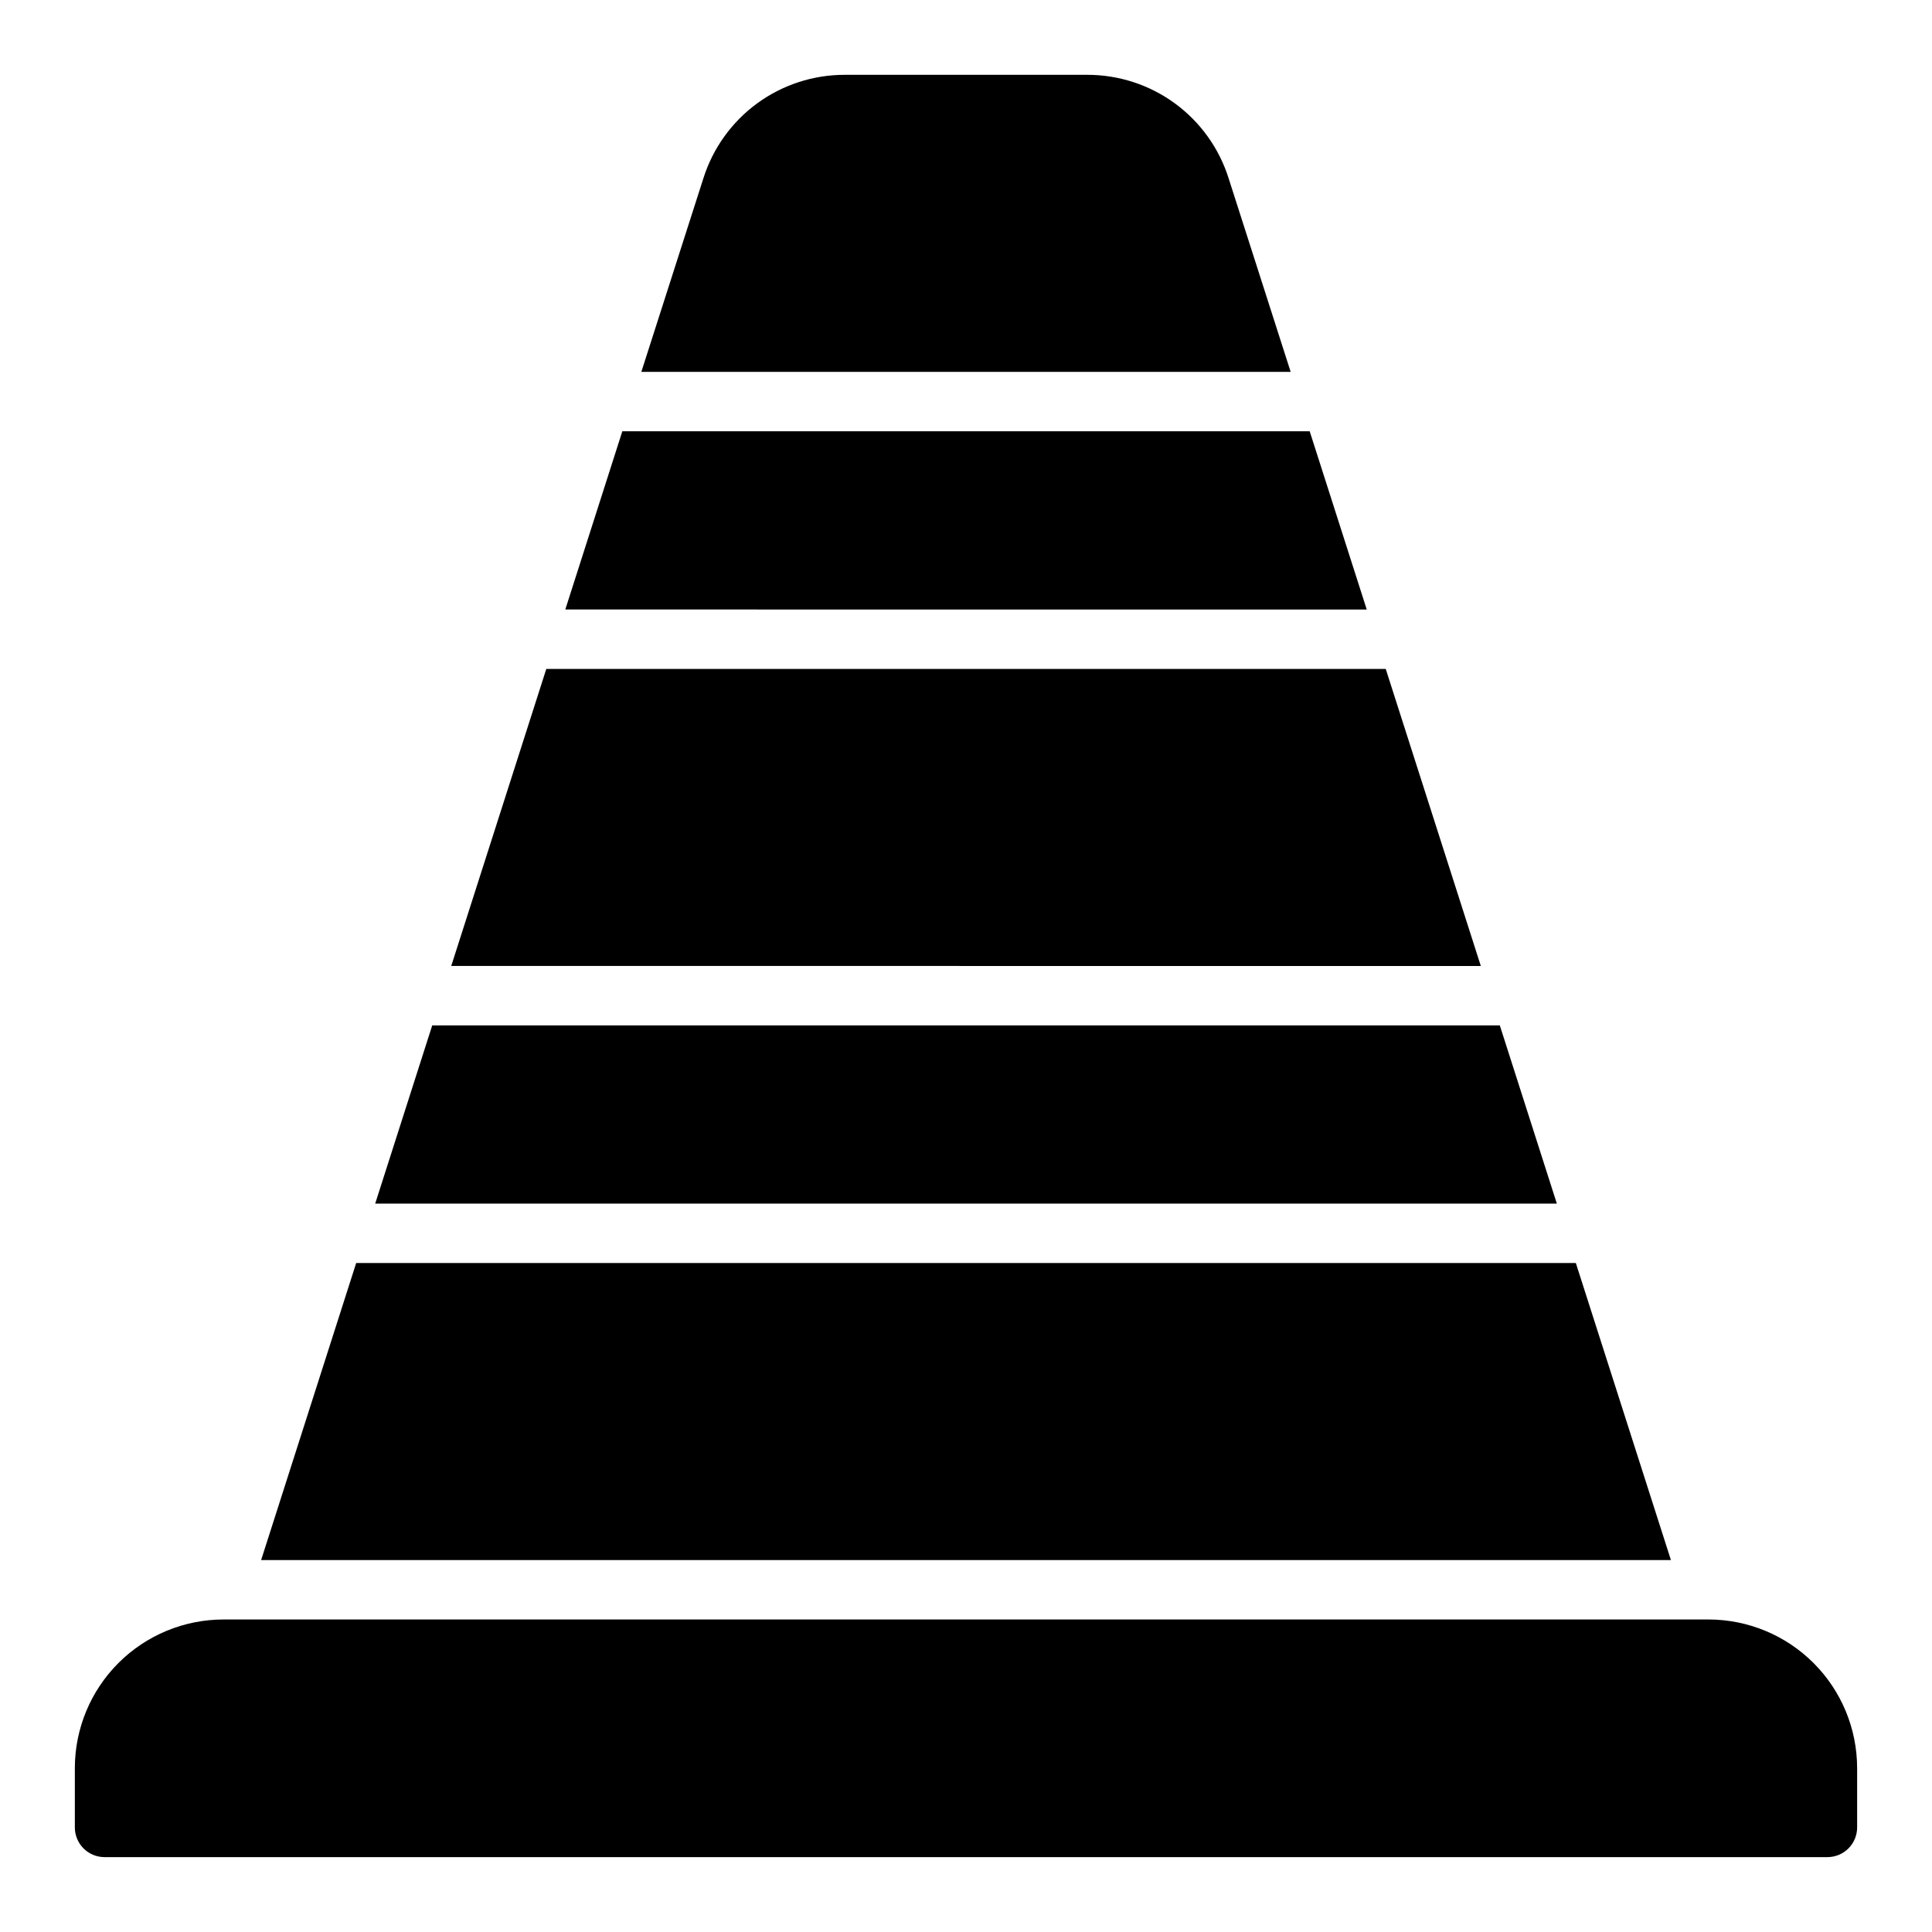
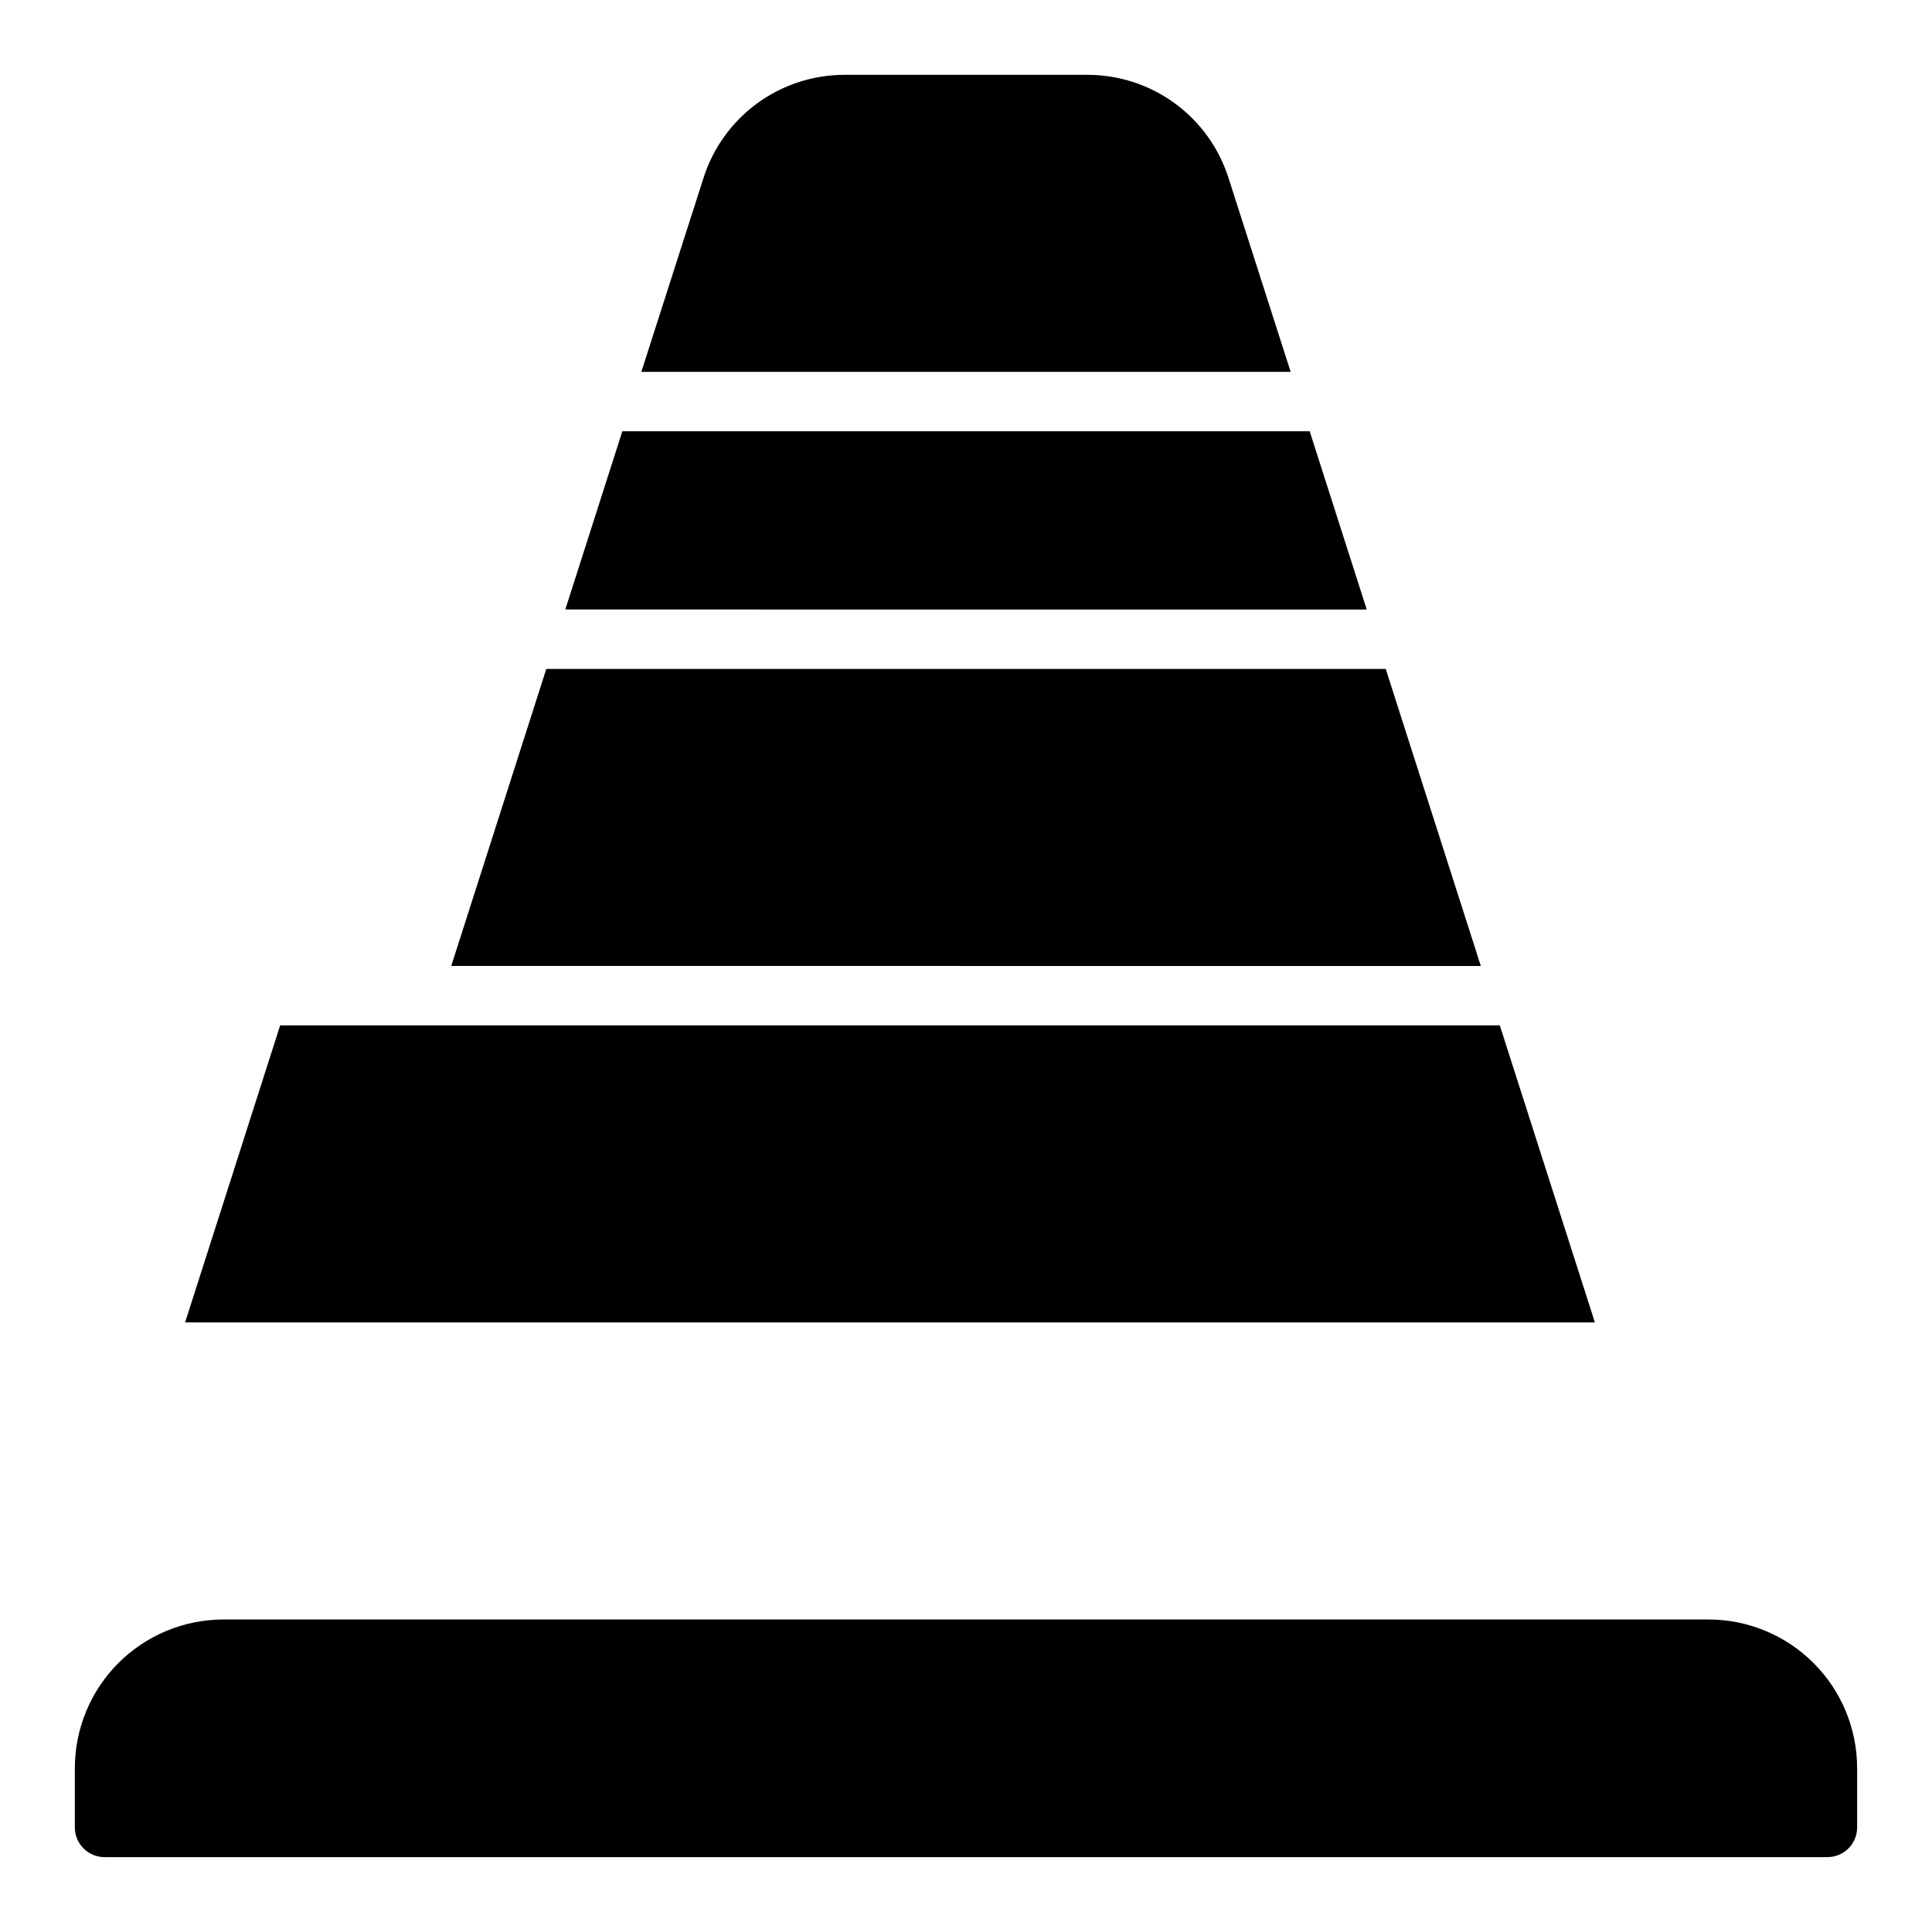
<svg xmlns="http://www.w3.org/2000/svg" fill="#000000" width="800px" height="800px" version="1.1" viewBox="144 144 512 512">
-   <path d="m636.16 612.54v15.746c0 2.086-0.828 4.09-2.305 5.566-1.477 1.477-3.481 2.305-5.566 2.305h-456.58c-2.09 0-4.094-0.828-5.57-2.305-1.477-1.477-2.305-3.481-2.305-5.566v-15.746c0.016-10.434 4.164-20.438 11.543-27.816 7.379-7.379 17.383-11.531 27.82-11.543h393.6c10.434 0.012 20.438 4.164 27.816 11.543 7.379 7.379 11.531 17.383 11.543 27.816zm-166.57-421.31c-2.516-7.961-7.508-14.91-14.246-19.84-6.738-4.926-14.875-7.574-23.223-7.559h-64.238c-8.348-0.016-16.484 2.633-23.223 7.559-6.738 4.93-11.73 11.879-14.246 19.84l-16.453 51.324h172.08zm21.492 67.066h-182.16l-15.113 47.23 212.39 0.004zm20.152 62.977h-222.46l-25.191 78.719 272.85 0.004zm30.23 94.465h-282.92l-15.113 47.23 313.15 0.004zm20.148 62.977h-323.22l-25.191 78.719h373.61z" />
+   <path d="m636.16 612.54v15.746c0 2.086-0.828 4.09-2.305 5.566-1.477 1.477-3.481 2.305-5.566 2.305h-456.58c-2.09 0-4.094-0.828-5.57-2.305-1.477-1.477-2.305-3.481-2.305-5.566v-15.746c0.016-10.434 4.164-20.438 11.543-27.816 7.379-7.379 17.383-11.531 27.82-11.543h393.6c10.434 0.012 20.438 4.164 27.816 11.543 7.379 7.379 11.531 17.383 11.543 27.816zm-166.57-421.31c-2.516-7.961-7.508-14.91-14.246-19.84-6.738-4.926-14.875-7.574-23.223-7.559h-64.238c-8.348-0.016-16.484 2.633-23.223 7.559-6.738 4.93-11.73 11.879-14.246 19.84l-16.453 51.324h172.08zm21.492 67.066h-182.16l-15.113 47.23 212.39 0.004zm20.152 62.977h-222.46l-25.191 78.719 272.85 0.004zm30.23 94.465h-282.92l-15.113 47.23 313.15 0.004zh-323.22l-25.191 78.719h373.61z" />
</svg>